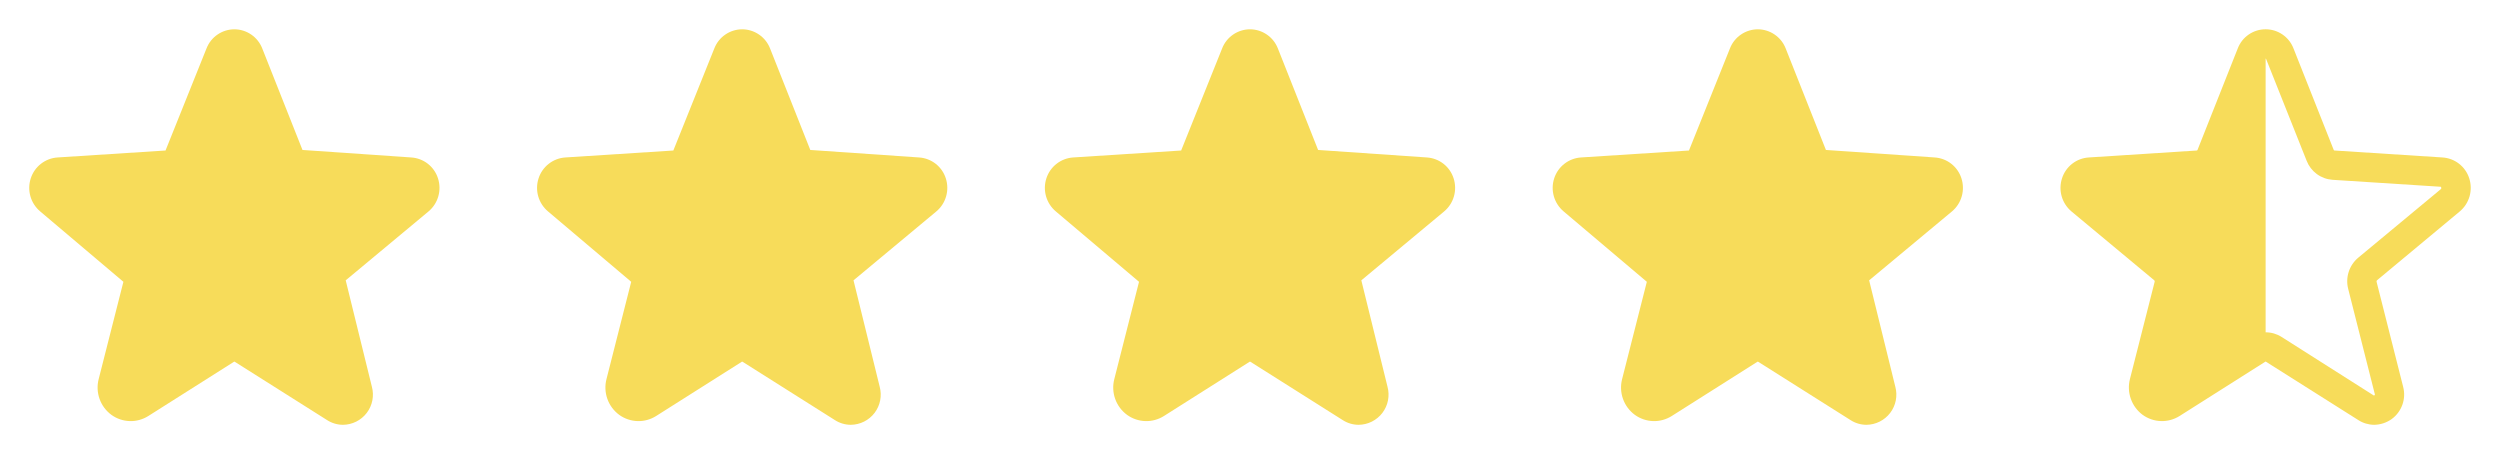
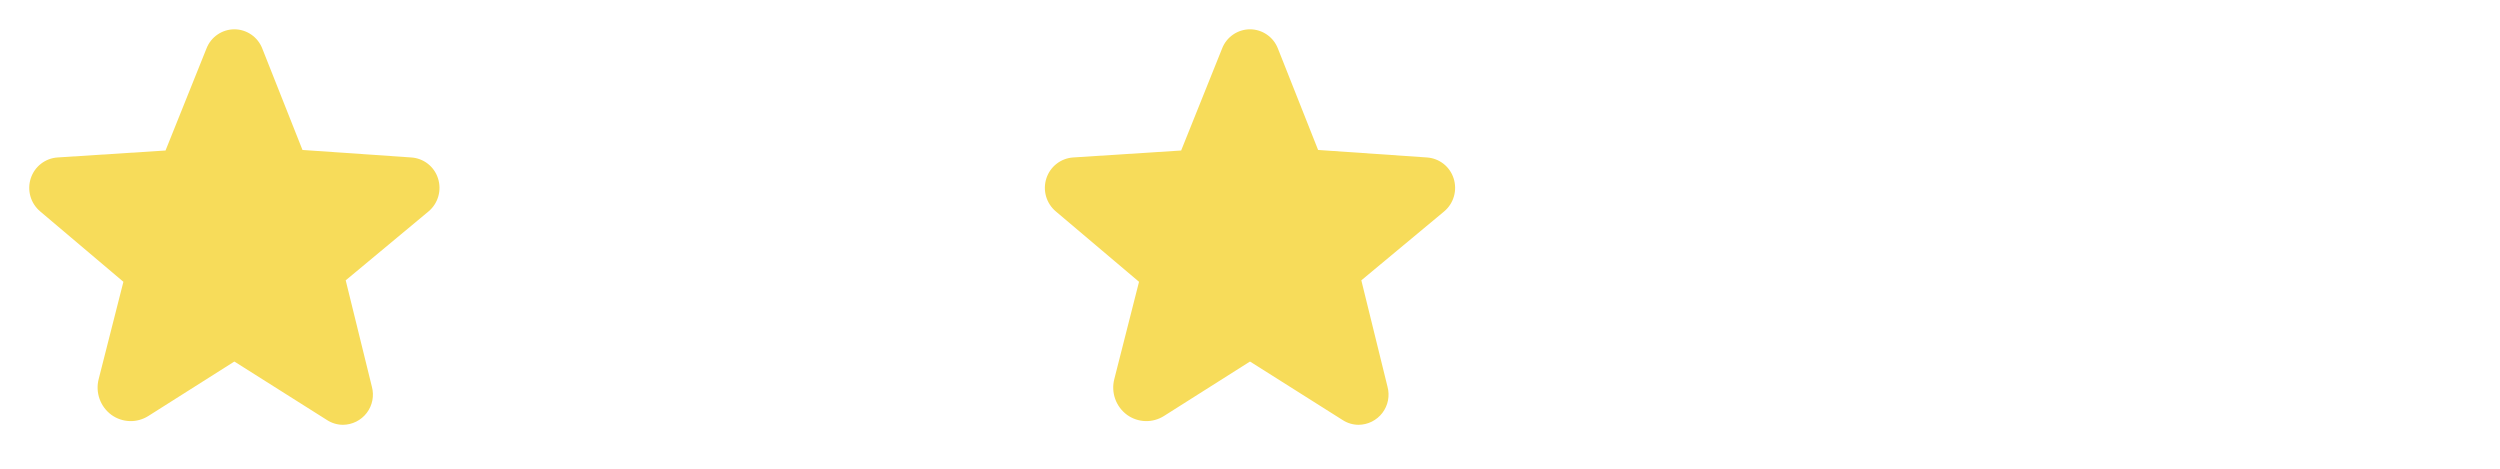
<svg xmlns="http://www.w3.org/2000/svg" width="128" height="24" viewBox="0 0 128 24" fill="none">
  <path d="M22.425 9.131C22.331 8.836 22.15 8.576 21.906 8.385C21.661 8.194 21.365 8.082 21.056 8.062L15.487 7.678L13.425 2.475C13.312 2.188 13.116 1.942 12.862 1.769C12.608 1.595 12.307 1.501 12 1.5V1.5C11.692 1.501 11.391 1.595 11.137 1.769C10.883 1.942 10.687 2.188 10.575 2.475L8.475 7.706L2.943 8.062C2.635 8.083 2.339 8.196 2.095 8.387C1.851 8.577 1.67 8.837 1.575 9.131C1.477 9.43 1.471 9.752 1.558 10.054C1.645 10.357 1.821 10.626 2.062 10.828L6.318 14.428L5.053 19.406C4.965 19.743 4.981 20.098 5.098 20.426C5.215 20.754 5.428 21.039 5.709 21.244C5.982 21.44 6.307 21.549 6.643 21.56C6.978 21.57 7.309 21.479 7.593 21.3L11.99 18.516H12.009L16.743 21.506C16.986 21.664 17.269 21.749 17.559 21.75C17.796 21.748 18.028 21.692 18.24 21.586C18.451 21.48 18.636 21.327 18.779 21.139C18.922 20.951 19.02 20.732 19.065 20.5C19.11 20.268 19.102 20.028 19.04 19.8L17.7 14.353L21.937 10.828C22.179 10.626 22.354 10.357 22.441 10.054C22.528 9.752 22.522 9.43 22.425 9.131Z" fill="#F7DC5A" />
-   <path d="M48.425 9.131C48.331 8.836 48.15 8.576 47.906 8.385C47.661 8.194 47.365 8.082 47.056 8.062L41.487 7.678L39.425 2.475C39.312 2.188 39.116 1.942 38.862 1.769C38.608 1.595 38.307 1.501 38 1.5V1.5C37.692 1.501 37.391 1.595 37.137 1.769C36.883 1.942 36.687 2.188 36.575 2.475L34.475 7.706L28.943 8.062C28.634 8.083 28.339 8.196 28.095 8.387C27.851 8.577 27.67 8.837 27.575 9.131C27.477 9.43 27.471 9.752 27.558 10.054C27.645 10.357 27.821 10.626 28.062 10.828L32.318 14.428L31.053 19.406C30.965 19.743 30.981 20.098 31.098 20.426C31.215 20.754 31.428 21.039 31.709 21.244C31.982 21.44 32.307 21.549 32.643 21.56C32.978 21.57 33.309 21.479 33.593 21.3L37.99 18.516H38.009L42.743 21.506C42.986 21.664 43.269 21.749 43.559 21.75C43.795 21.748 44.028 21.692 44.24 21.586C44.451 21.48 44.636 21.327 44.779 21.139C44.922 20.951 45.02 20.732 45.065 20.5C45.11 20.268 45.102 20.028 45.04 19.8L43.7 14.353L47.937 10.828C48.179 10.626 48.354 10.357 48.441 10.054C48.528 9.752 48.522 9.43 48.425 9.131Z" fill="#F7DC5A" />
  <path d="M74.425 9.131C74.331 8.836 74.15 8.576 73.906 8.385C73.661 8.194 73.365 8.082 73.056 8.062L67.487 7.678L65.425 2.475C65.312 2.188 65.116 1.942 64.862 1.769C64.608 1.595 64.308 1.501 64 1.5V1.5C63.692 1.501 63.391 1.595 63.137 1.769C62.883 1.942 62.687 2.188 62.575 2.475L60.475 7.706L54.943 8.062C54.635 8.083 54.339 8.196 54.095 8.387C53.851 8.577 53.67 8.837 53.575 9.131C53.477 9.43 53.471 9.752 53.558 10.054C53.645 10.357 53.821 10.626 54.062 10.828L58.318 14.428L57.053 19.406C56.965 19.743 56.981 20.098 57.098 20.426C57.215 20.754 57.428 21.039 57.709 21.244C57.982 21.44 58.307 21.549 58.643 21.56C58.978 21.57 59.309 21.479 59.593 21.3L63.99 18.516H64.009L68.743 21.506C68.986 21.664 69.269 21.749 69.559 21.75C69.796 21.748 70.028 21.692 70.24 21.586C70.451 21.48 70.636 21.327 70.779 21.139C70.922 20.951 71.02 20.732 71.065 20.5C71.11 20.268 71.102 20.028 71.04 19.8L69.7 14.353L73.937 10.828C74.179 10.626 74.354 10.357 74.441 10.054C74.528 9.752 74.522 9.43 74.425 9.131Z" fill="#F7DC5A" />
-   <path d="M100.425 9.131C100.331 8.836 100.15 8.576 99.906 8.385C99.661 8.194 99.365 8.082 99.056 8.062L93.487 7.678L91.425 2.475C91.312 2.188 91.116 1.942 90.862 1.769C90.608 1.595 90.308 1.501 90 1.5V1.5C89.692 1.501 89.391 1.595 89.137 1.769C88.883 1.942 88.687 2.188 88.575 2.475L86.475 7.706L80.943 8.062C80.635 8.083 80.339 8.196 80.095 8.387C79.851 8.577 79.67 8.837 79.575 9.131C79.477 9.43 79.471 9.752 79.558 10.054C79.645 10.357 79.821 10.626 80.062 10.828L84.318 14.428L83.053 19.406C82.965 19.743 82.981 20.098 83.098 20.426C83.215 20.754 83.428 21.039 83.709 21.244C83.982 21.44 84.307 21.549 84.643 21.56C84.978 21.57 85.309 21.479 85.593 21.3L89.99 18.516H90.009L94.743 21.506C94.986 21.664 95.269 21.749 95.559 21.75C95.796 21.748 96.028 21.692 96.24 21.586C96.451 21.48 96.636 21.327 96.779 21.139C96.922 20.951 97.02 20.732 97.065 20.5C97.11 20.268 97.102 20.028 97.04 19.8L95.7 14.353L99.937 10.828C100.179 10.626 100.354 10.357 100.441 10.054C100.528 9.752 100.522 9.43 100.425 9.131Z" fill="#F7DC5A" />
-   <path d="M126.425 9.131C126.331 8.836 126.15 8.576 125.906 8.385C125.661 8.194 125.365 8.082 125.056 8.062L119.525 7.706C119.516 7.705 119.509 7.702 119.502 7.697C119.496 7.692 119.49 7.686 119.487 7.678L117.425 2.475C117.313 2.187 117.118 1.94 116.863 1.766C116.609 1.592 116.308 1.499 116 1.499C115.691 1.499 115.39 1.592 115.136 1.766C114.882 1.94 114.686 2.187 114.575 2.475L112.512 7.678C112.509 7.686 112.504 7.692 112.497 7.697C112.491 7.702 112.483 7.705 112.475 7.706L106.943 8.062C106.634 8.082 106.338 8.194 106.094 8.385C105.849 8.576 105.669 8.836 105.575 9.131C105.477 9.43 105.471 9.752 105.558 10.054C105.645 10.357 105.821 10.626 106.062 10.828L110.3 14.353C110.309 14.363 110.316 14.375 110.319 14.388C110.323 14.401 110.322 14.415 110.318 14.428L109.053 19.406C108.967 19.743 108.983 20.098 109.1 20.425C109.217 20.753 109.429 21.038 109.709 21.244C109.982 21.439 110.307 21.549 110.643 21.559C110.978 21.569 111.309 21.479 111.593 21.3L115.99 18.515H116.009L120.743 21.506C120.986 21.664 121.269 21.748 121.559 21.75C121.879 21.745 122.189 21.644 122.45 21.459C122.704 21.275 122.897 21.017 123.002 20.721C123.108 20.425 123.121 20.104 123.04 19.8L121.681 14.428C121.677 14.415 121.677 14.401 121.68 14.388C121.683 14.375 121.69 14.363 121.7 14.353L125.937 10.828C126.179 10.626 126.354 10.357 126.441 10.054C126.528 9.752 126.522 9.43 126.425 9.131ZM124.981 9.675L120.734 13.2C120.509 13.391 120.341 13.642 120.252 13.924C120.162 14.206 120.154 14.507 120.228 14.794L121.587 20.165C121.597 20.203 121.597 20.212 121.587 20.222C121.581 20.234 121.571 20.244 121.559 20.25H121.54L116.815 17.25C116.572 17.095 116.288 17.013 116 17.015V3C116.009 3 116.018 3 116.028 3.028L118.1 8.231C118.205 8.502 118.386 8.737 118.619 8.91C118.853 9.082 119.132 9.185 119.422 9.206L124.962 9.562C124.972 9.562 124.981 9.562 124.99 9.6C125 9.637 124.99 9.665 124.981 9.675Z" fill="#F7DC5A" />
</svg>